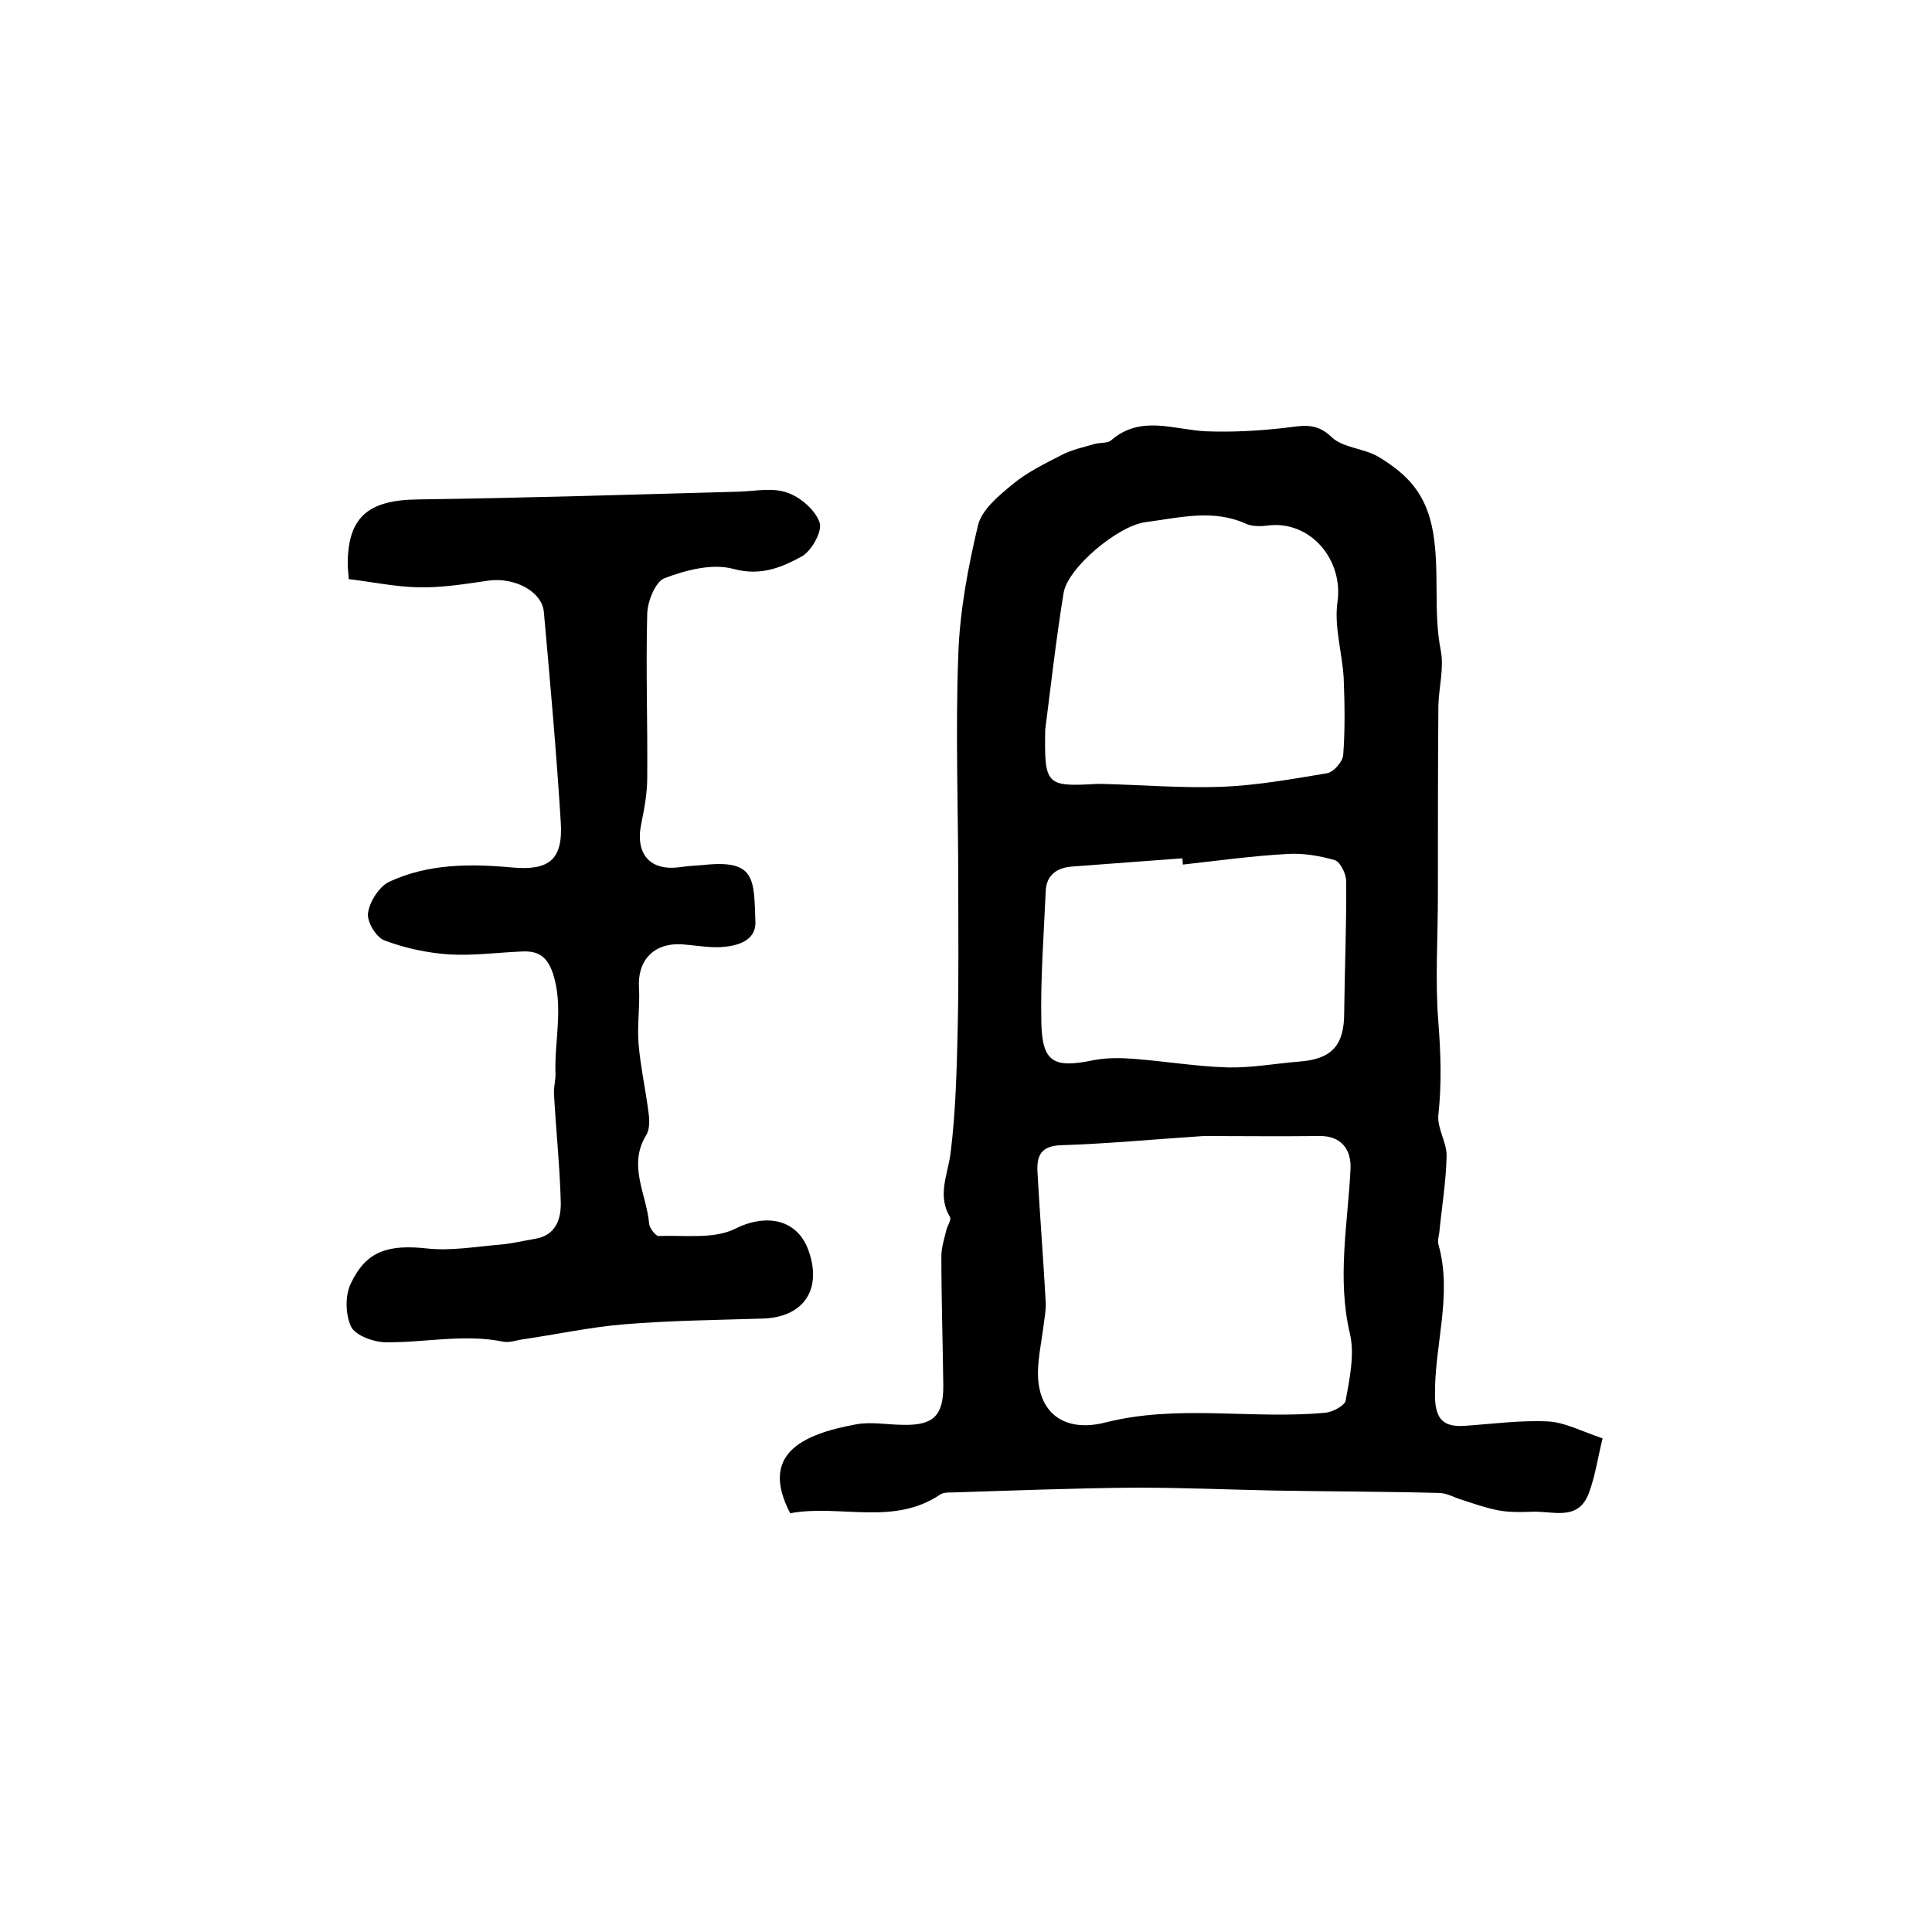
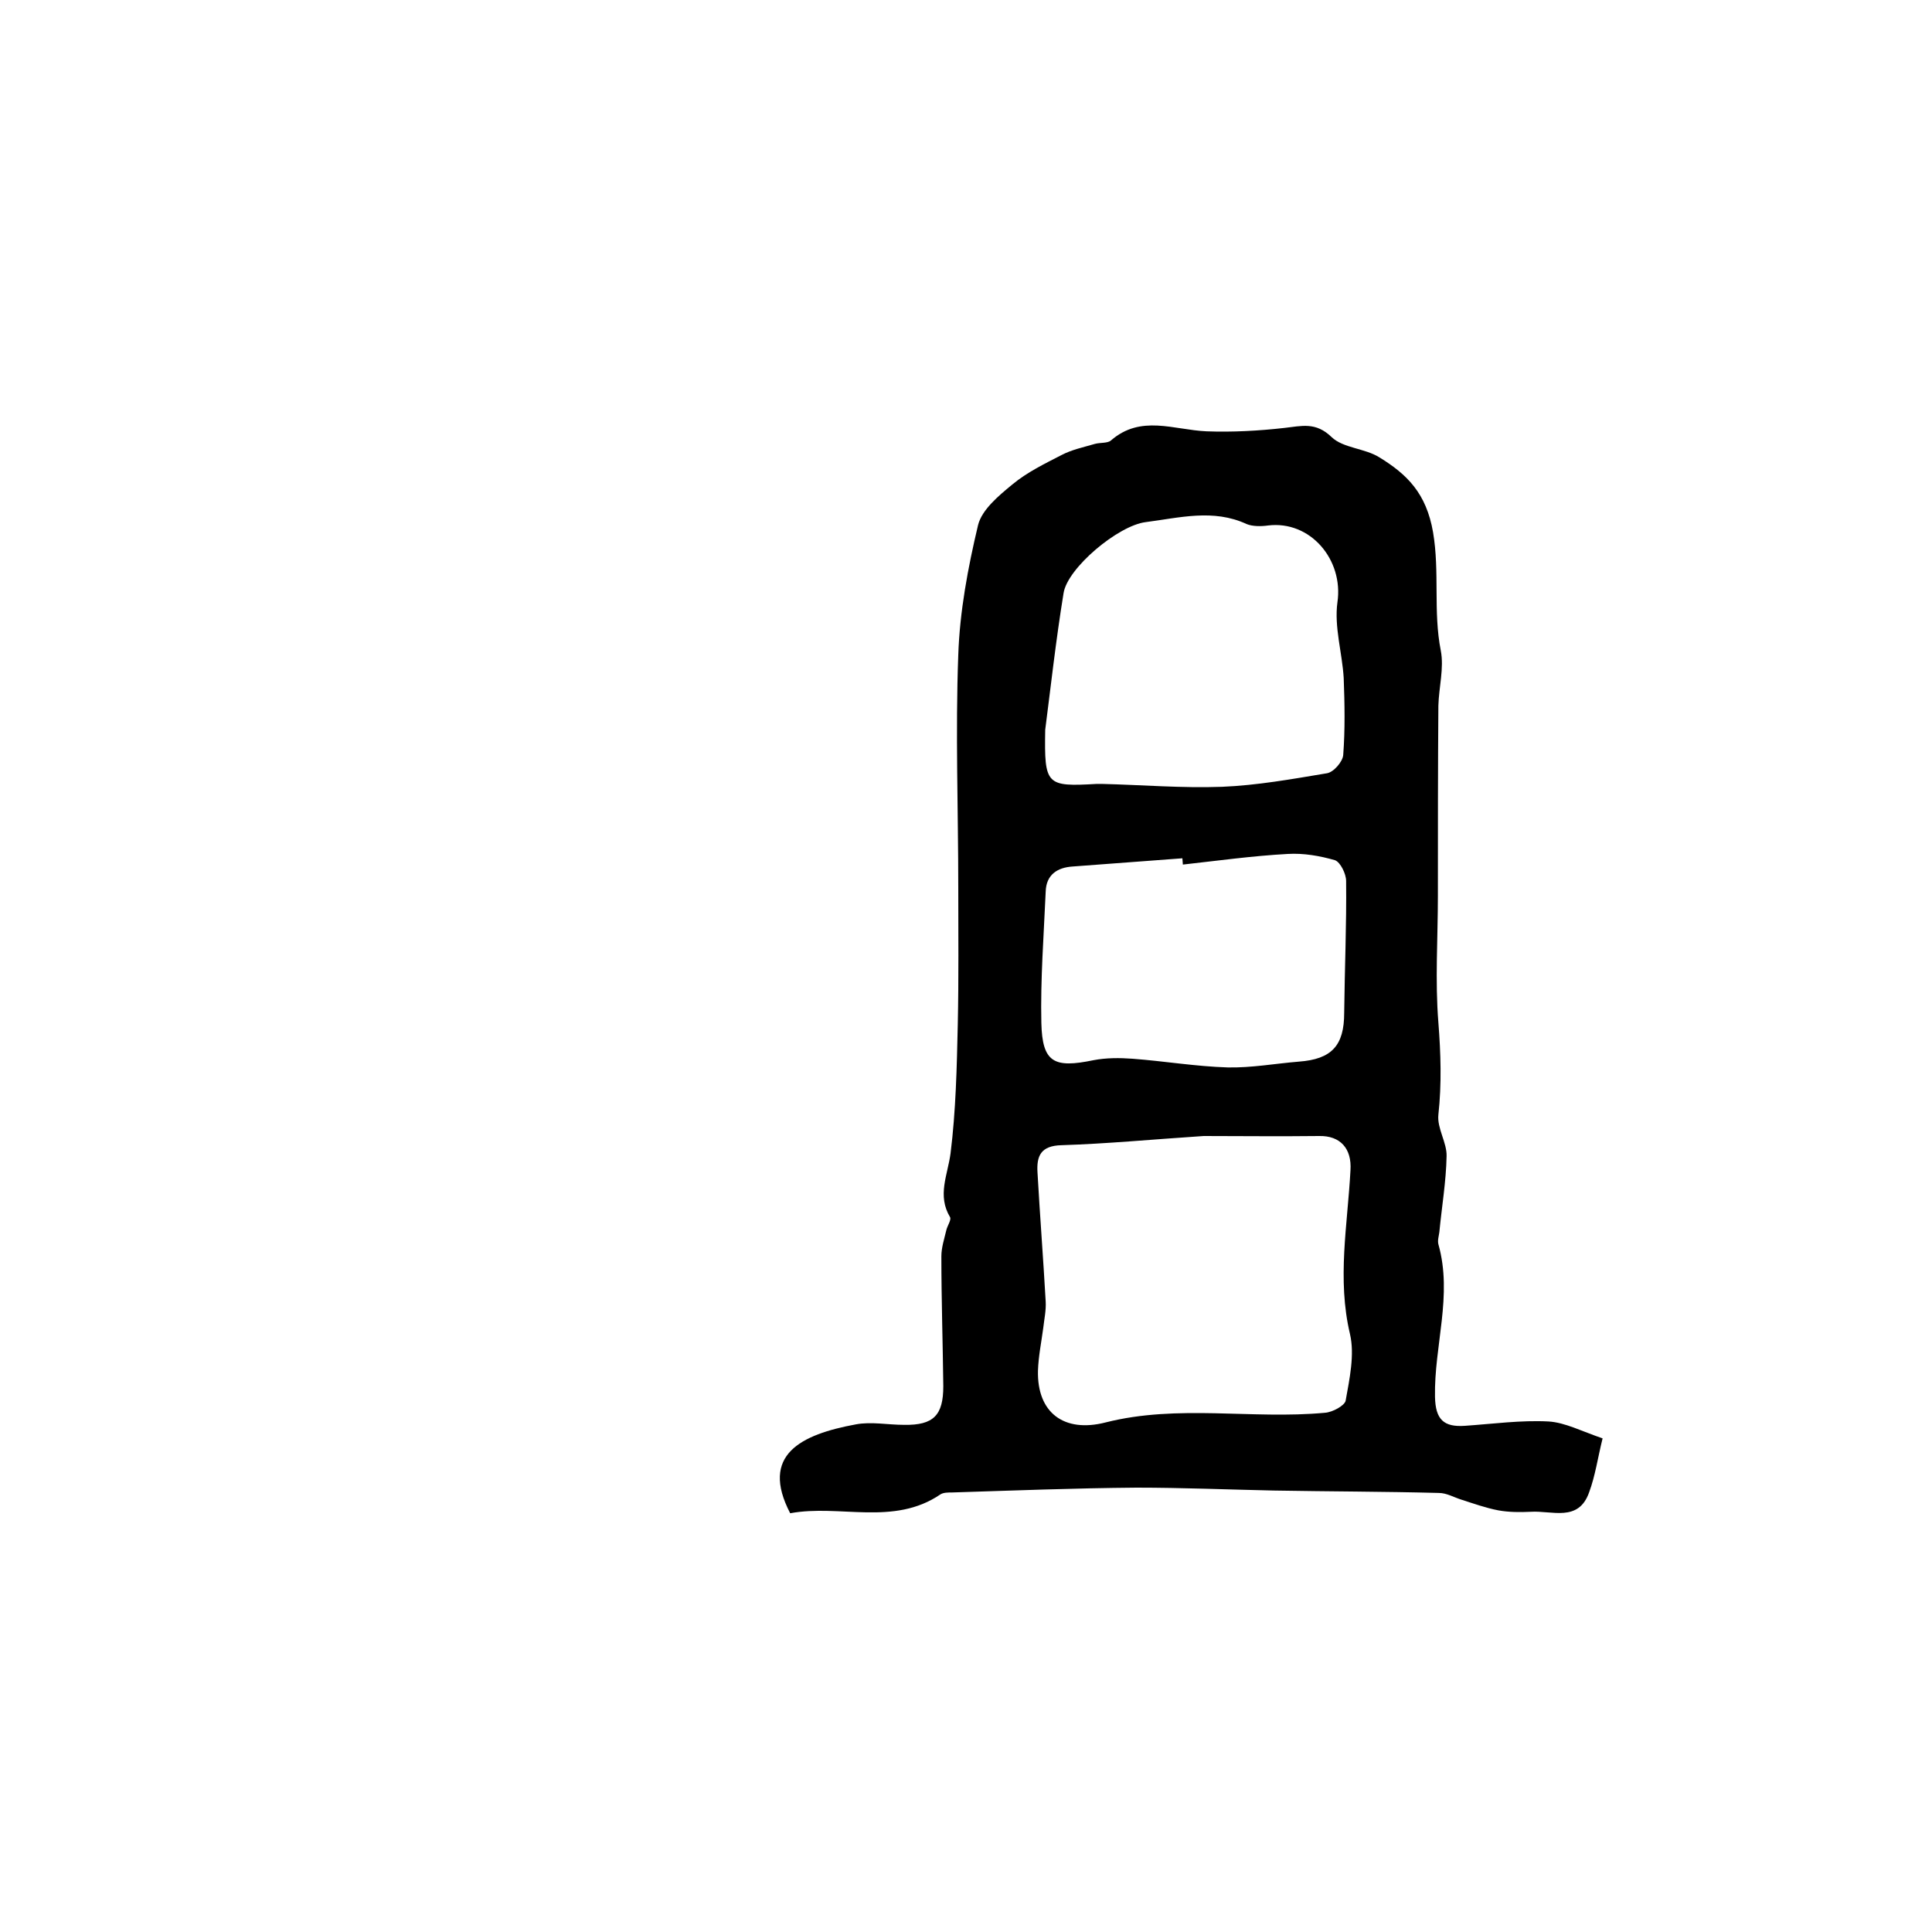
<svg xmlns="http://www.w3.org/2000/svg" version="1.1" id="图层_1" x="0px" y="0px" viewBox="0 0 400 400" style="enable-background:new 0 0 400 400;" xml:space="preserve">
  <style type="text/css">
	.st0{fill:#FFFFFF;}
</style>
  <g>
    <path d="M163.6,313.3c-6.3-12.1,2.2-16.3,13.6-18.4c3.2-0.6,6.6,0.1,10,0.1c6.1,0.1,8.1-2,8.1-8c-0.1-9-0.4-17.9-0.4-26.9   c0-1.8,0.6-3.6,1-5.3c0.2-1,1.1-2.2,0.8-2.8c-2.7-4.5-0.5-8.7,0.1-13.2c1.1-8.8,1.3-17.8,1.5-26.8c0.2-9.4,0.1-18.8,0.1-28.2   c0-16.1-0.6-32.2,0-48.2c0.3-9,2-18.1,4.1-26.9c0.8-3.2,4.3-6.1,7.1-8.4c3-2.5,6.7-4.3,10.2-6.1c2.1-1.1,4.5-1.6,6.9-2.3   c1.1-0.3,2.6-0.1,3.3-0.7c6.2-5.4,13-2.2,19.8-1.9c5.3,0.2,10.8-0.1,16.1-0.7c3.6-0.4,6.5-1.3,9.8,1.9c2.4,2.3,6.9,2.3,9.9,4.2   c5.7,3.5,9.7,7.4,11.1,15.5c1.4,8.3,0,16.4,1.6,24.5c0.7,3.6-0.4,7.6-0.5,11.4c-0.1,13.1-0.1,26.2-0.1,39.4   c0,8.7-0.6,17.5,0.1,26.2c0.5,6.4,0.7,12.7,0,19.1c-0.3,2.8,1.8,5.8,1.7,8.6c-0.1,5.2-1,10.5-1.5,15.7c-0.1,0.8-0.4,1.7-0.2,2.5   c3,10.6-0.9,21-0.7,31.6c0.1,4.7,1.8,6.3,6.2,6c5.8-0.4,11.6-1.2,17.3-0.9c3.4,0.2,6.8,2,11.2,3.5c-1,4-1.5,7.7-2.8,11.2   c-2.2,6.2-7.7,3.7-12.1,4c-2.2,0.1-4.5,0.1-6.7-0.3c-2.6-0.5-5.1-1.4-7.6-2.2c-1.6-0.5-3.1-1.4-4.7-1.4   c-11.4-0.3-22.8-0.3-34.2-0.5c-9.5-0.2-18.9-0.6-28.4-0.6c-12.8,0.1-25.5,0.6-38.2,1c-0.8,0-1.8,0-2.4,0.4   C185,316,173.9,311.4,163.6,313.3z M249.2,235.2c-10.6,0.7-20,1.6-29.4,1.9c-4.3,0.1-5.2,2.2-5,5.6c0.5,8.9,1.2,17.9,1.7,26.8   c0.1,1.8-0.3,3.6-0.5,5.4c-0.4,3-1,5.9-1.1,8.9c-0.2,8.7,5.4,12.9,14,10.7c15-3.8,30.3-0.6,45.4-2c1.6-0.1,4.1-1.5,4.3-2.5   c0.8-4.5,1.9-9.5,0.9-13.8c-2.7-11.4-0.5-22.6,0.1-33.9c0.3-4.5-2.1-7.2-6.5-7.1C264.8,235.3,256.5,235.2,249.2,235.2z    M216.4,151.1c-0.2,11.5,0.2,11.8,10.7,11.2c0.3,0,0.7,0,1,0c8.3,0.2,16.6,0.9,24.9,0.6c7.3-0.3,14.5-1.6,21.7-2.8   c1.4-0.2,3.3-2.4,3.4-3.8c0.4-5.3,0.3-10.6,0.1-15.9c-0.3-5.2-2-10.6-1.3-15.7c1.3-8.8-5.6-17-14.4-15.9c-1.4,0.2-3.2,0.2-4.4-0.3   c-6.9-3.2-13.9-1.3-20.9-0.4c-5.7,0.7-16.2,9.5-17,14.7C218.6,132.6,217.5,142.6,216.4,151.1z M244.9,179c0-0.4-0.1-0.9-0.1-1.3   c-7.6,0.6-15.1,1.1-22.7,1.7c-3.2,0.2-5.5,1.7-5.6,5.2c-0.4,9.1-1.1,18.2-0.9,27.2c0.2,8.2,2.6,9.4,10.8,7.7   c2.6-0.5,5.4-0.5,8.1-0.3c6.6,0.5,13.1,1.6,19.7,1.8c4.9,0.1,9.8-0.8,14.7-1.2c6.8-0.5,9.4-3.3,9.4-10.1c0.1-9.1,0.5-18.2,0.4-27.3   c0-1.5-1.2-3.9-2.3-4.3c-3.1-0.9-6.5-1.5-9.8-1.3C259.3,177.2,252.1,178.2,244.9,179z" />
-     <path d="M72.2,119.9c-0.1-1.1-0.1-1.7-0.2-2.4c-0.2-10.3,4-14,14.6-14.1c22.1-0.3,44.2-1,66.2-1.6c3.4-0.1,7.2-0.9,10.2,0.2   c2.7,0.9,5.8,3.6,6.7,6.2c0.6,1.8-1.7,5.9-3.7,7c-4.2,2.3-8.5,4.1-14.1,2.6c-4.4-1.2-9.8,0.2-14.3,1.9c-1.9,0.7-3.6,4.9-3.6,7.5   c-0.3,11.3,0.1,22.6,0,33.9c0,3.1-0.6,6.3-1.2,9.3c-1.4,6.4,1.8,10.1,8.2,9.1c1.5-0.2,3-0.3,4.5-0.4c10.9-1.2,10.6,2.7,10.9,11.8   c0.1,4-3.9,5-7.3,5.2c-2.6,0.1-5.3-0.4-8-0.6c-5.8-0.3-9.2,3.4-8.8,9.1c0.2,3.8-0.4,7.7-0.1,11.4c0.4,4.9,1.5,9.7,2.1,14.6   c0.2,1.4,0.2,3.3-0.5,4.4c-3.9,6.3,0.1,12.3,0.6,18.4c0.1,0.9,1.4,2.6,2,2.5c5.3-0.2,11.4,0.7,15.8-1.5c6.4-3.2,13-2.1,15.3,4.8   c2.7,8-1.3,13.6-9.7,13.8c-9.6,0.3-19.2,0.4-28.8,1.2c-7,0.6-13.9,2.1-20.8,3.1c-1.3,0.2-2.7,0.7-3.9,0.5   c-8.2-1.7-16.3,0.2-24.4,0.1c-2.5,0-6.3-1.4-7.2-3.2c-1.2-2.5-1.3-6.6,0-9.1c3.2-6.7,7.8-8,15.9-7.1c4.9,0.5,9.9-0.4,14.8-0.8   c2.5-0.2,4.9-0.8,7.3-1.2c4.4-0.7,5.5-4.1,5.4-7.7c-0.2-7.4-1-14.9-1.4-22.3c-0.1-1.5,0.4-3,0.3-4.4c-0.2-6.8,1.7-13.6-0.5-20.5   c-1.2-3.6-3.1-4.8-6.5-4.6c-5,0.2-10,0.9-15,0.6c-4.5-0.3-9.2-1.3-13.4-2.9c-1.7-0.6-3.7-3.9-3.4-5.7c0.3-2.3,2.3-5.4,4.3-6.4   c8.1-3.8,16.9-3.8,25.5-3c7.7,0.7,10.6-1.6,10.1-9.4c-0.9-14.5-2.2-29-3.5-43.5c-0.4-4.3-6.1-7.2-11.4-6.5   c-4.8,0.7-9.7,1.5-14.6,1.4C81.9,121.5,77.2,120.5,72.2,119.9z" />
  </g>
</svg>